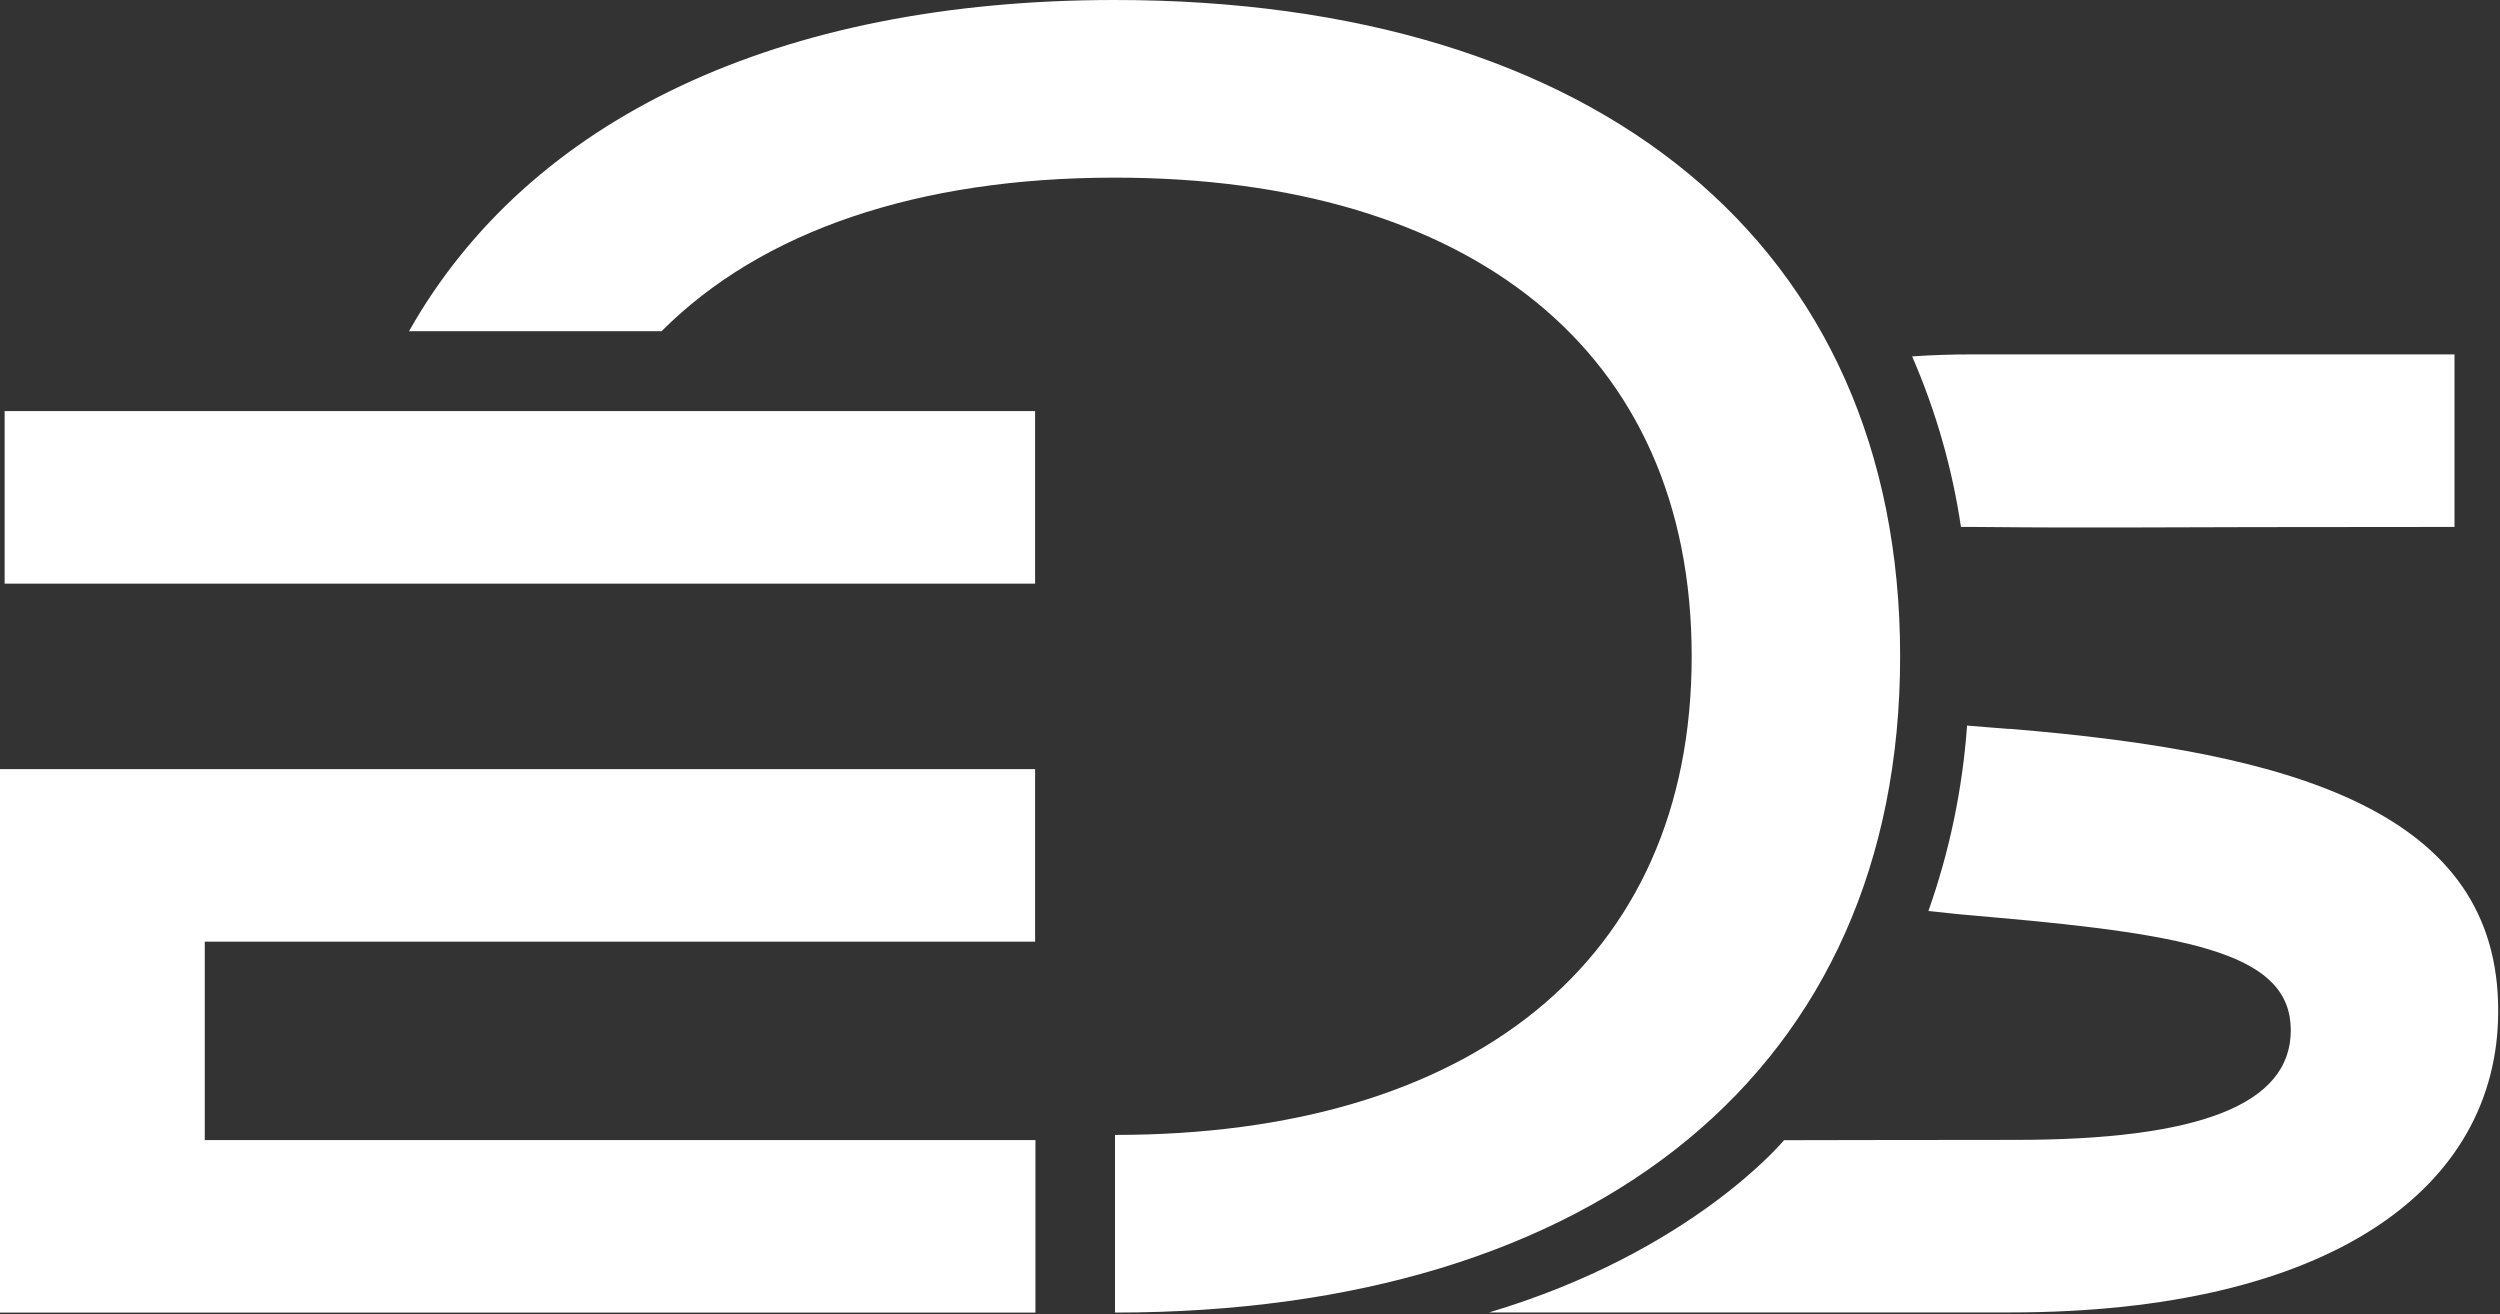
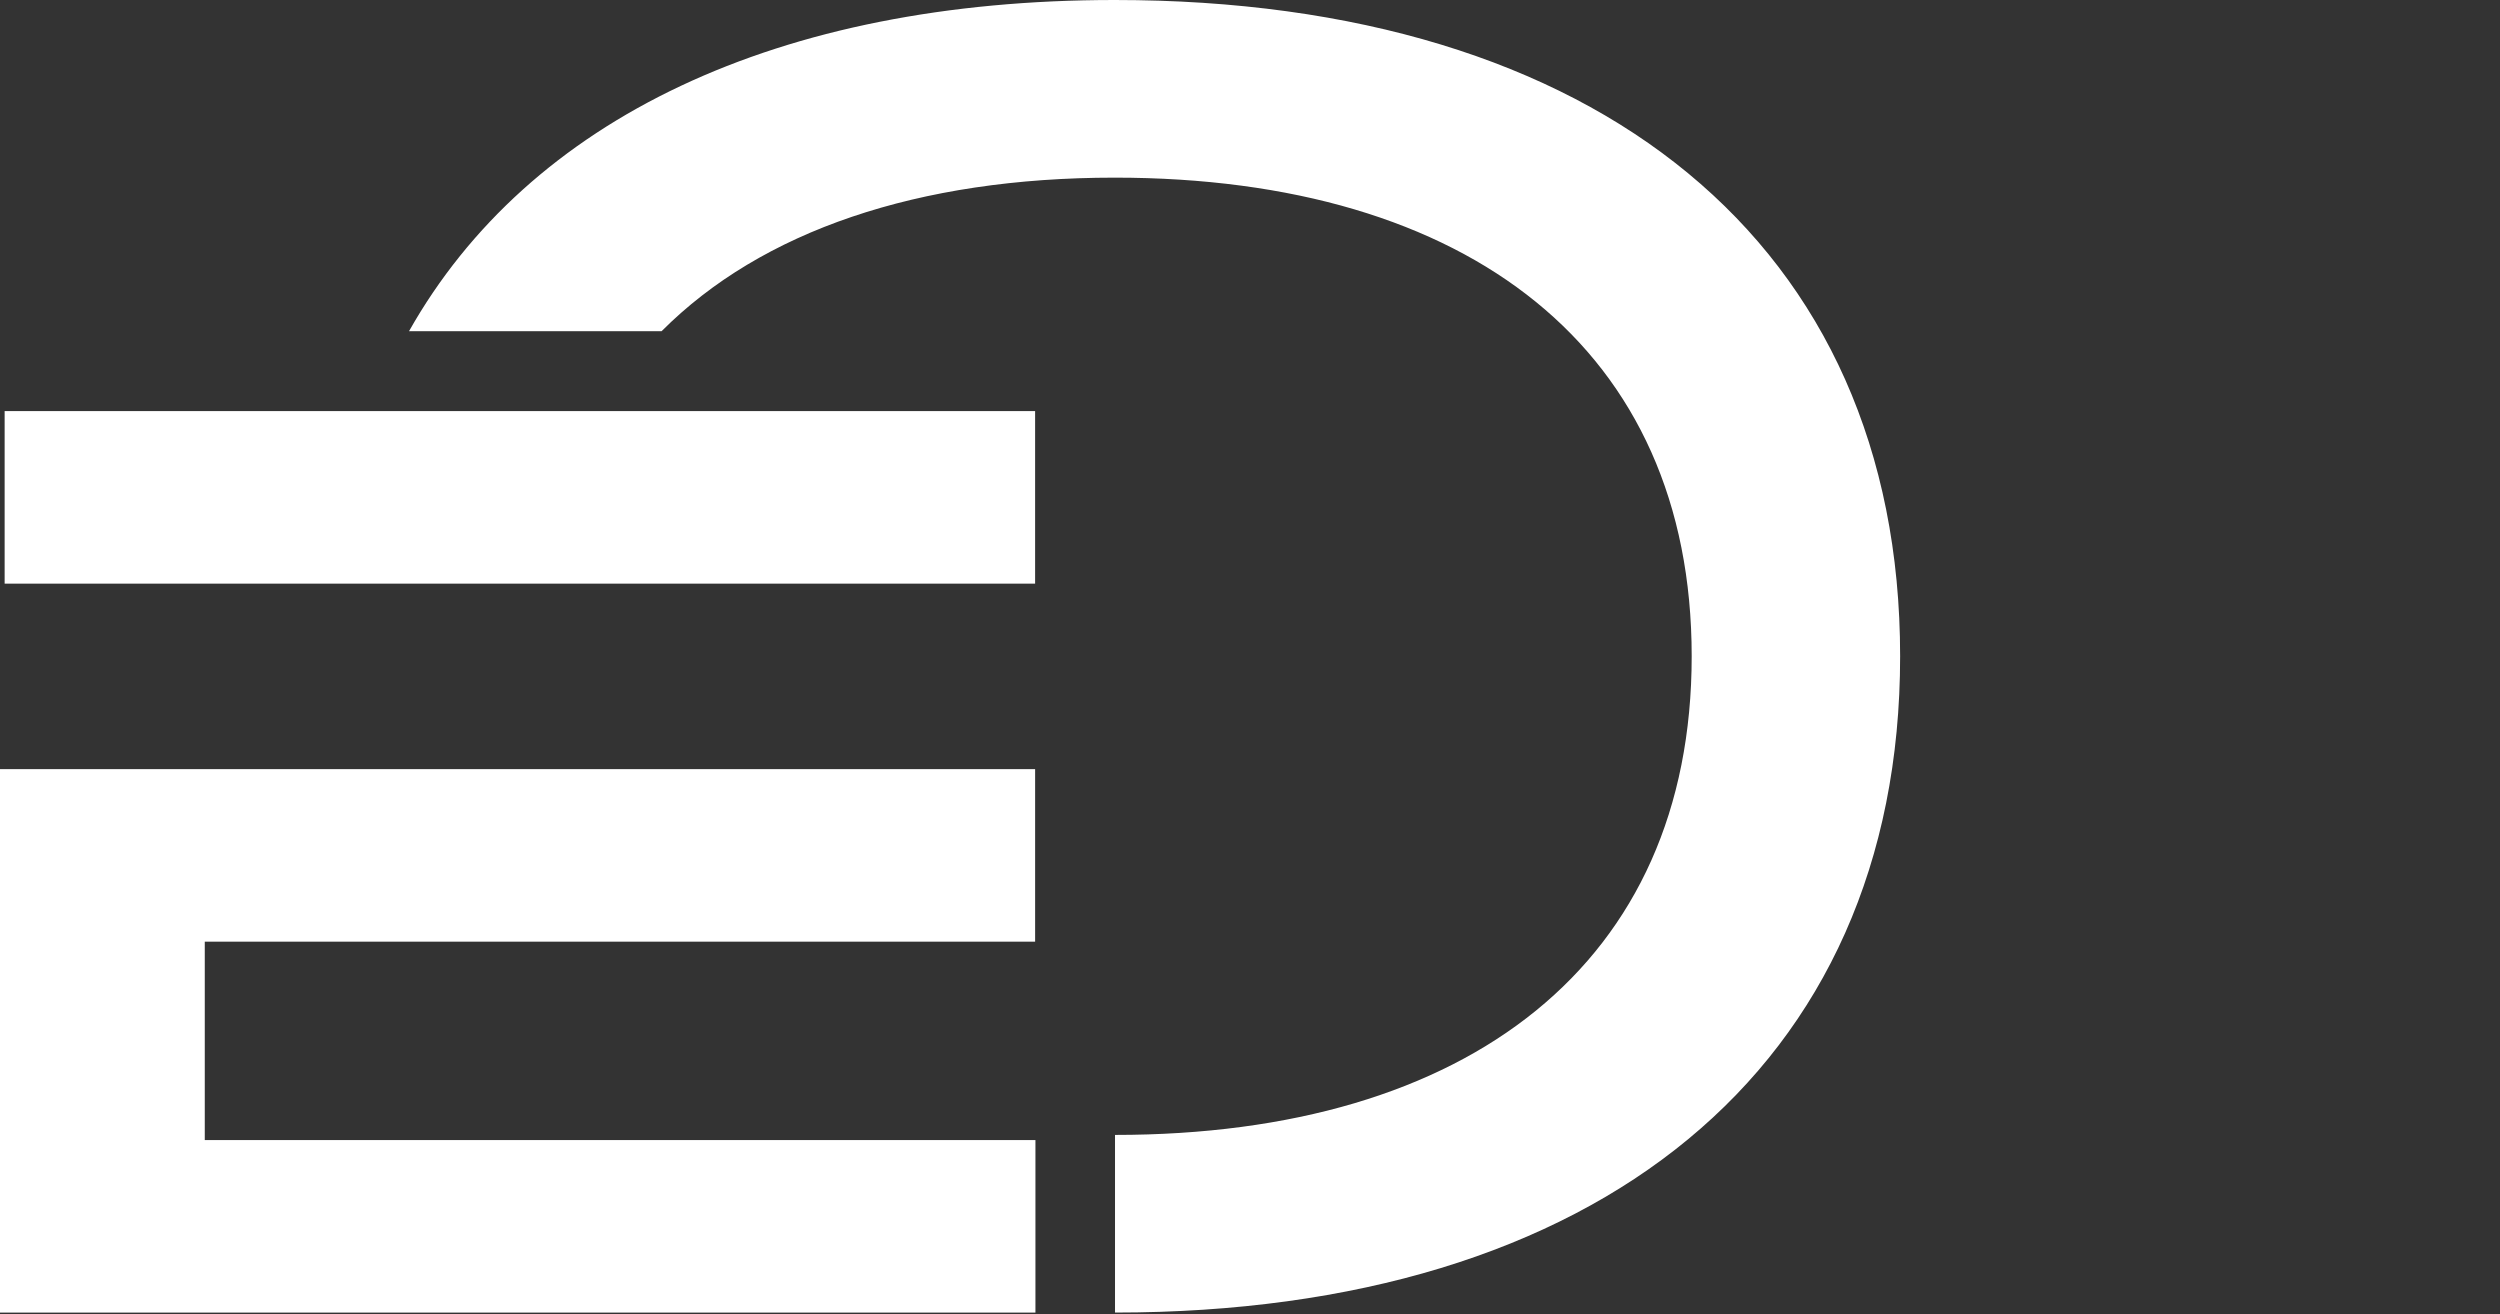
<svg xmlns="http://www.w3.org/2000/svg" width="388" height="204" viewBox="0 0 388 204" fill="none">
  <rect x="0" y="0" width="388" height="204" fill="#333333" stroke="none" />
  <g clip-path="url(#clip0_1390_2)">
    <path d="M31.78 176.941V146.151H160.65V119.371H0V203.721H160.7V176.941H31.78Z" fill="white" />
    <path d="M160.649 63.801H0.719V90.581H160.649V63.801Z" fill="white" />
-     <path d="M306.229 55C303.019 55 299.809 55.1 296.759 55.31C300.44 63.761 302.988 72.662 304.339 81.78H306.229C329.009 81.99 327.539 81.78 380.939 81.78V55H306.229ZM311.809 113.13C309.599 112.98 307.389 112.77 305.289 112.61C304.587 122.429 302.569 132.109 299.289 141.39C302.499 141.75 305.709 142.07 308.969 142.33C341.119 145.12 355.529 148.33 355.529 159.91C355.529 171.49 341.119 176.91 312.759 176.91C299.239 176.91 276.879 176.96 276.879 176.96C276.879 176.96 262.559 194.31 231.109 203.69H263.499H292.959H311.959C361.519 203.69 387.719 184.49 387.719 156.92C387.779 126.11 356.369 116.74 311.809 113.11V113.13Z" fill="white" />
    <path d="M173 0C120.83 0 82.111 18.41 63.48 51.4H102.68C118.2 35.83 142.5 27.57 173 27.57C227.93 27.57 262.55 54.24 262.55 101.85C262.55 149.46 227.93 176.14 173.05 176.14V203.71C247.76 203.71 294.9 165.94 294.9 101.85C294.9 37.76 247.78 0 173 0Z" fill="white" />
  </g>
  <defs>
    <clipPath id="clip0_1390_2">
      <rect width="387.78" height="203.72" fill="white" />
    </clipPath>
  </defs>
</svg>